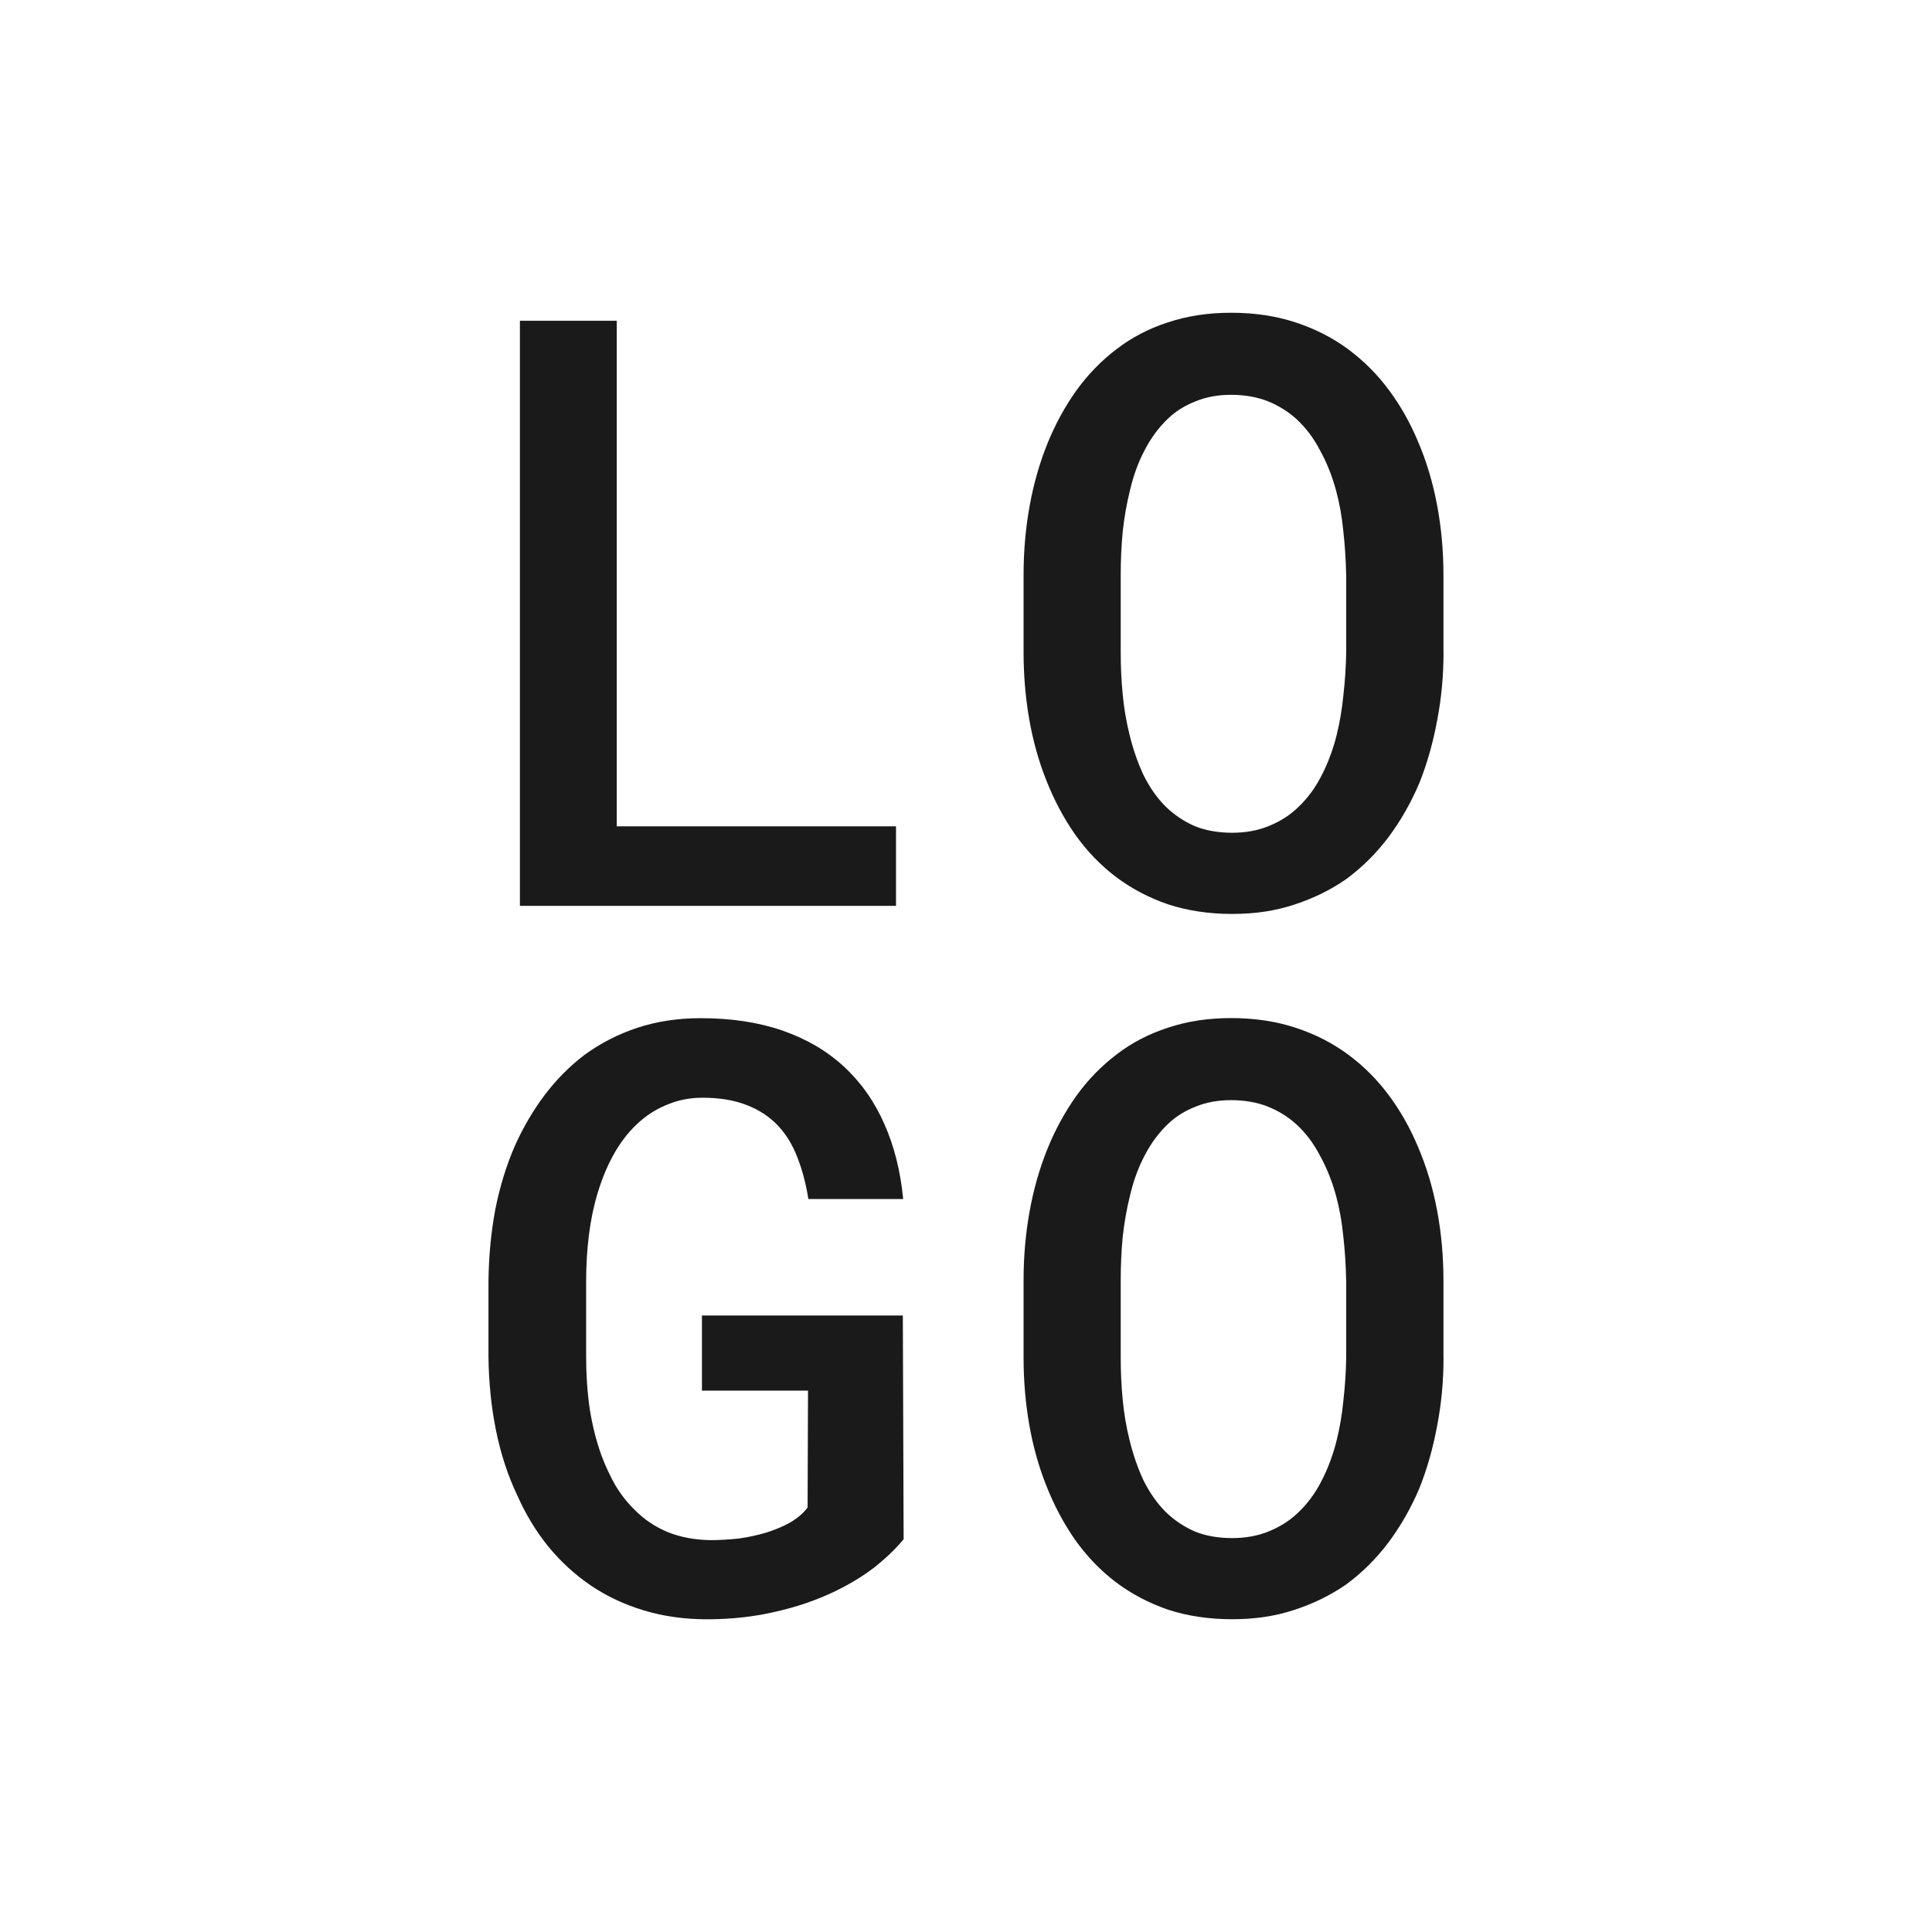
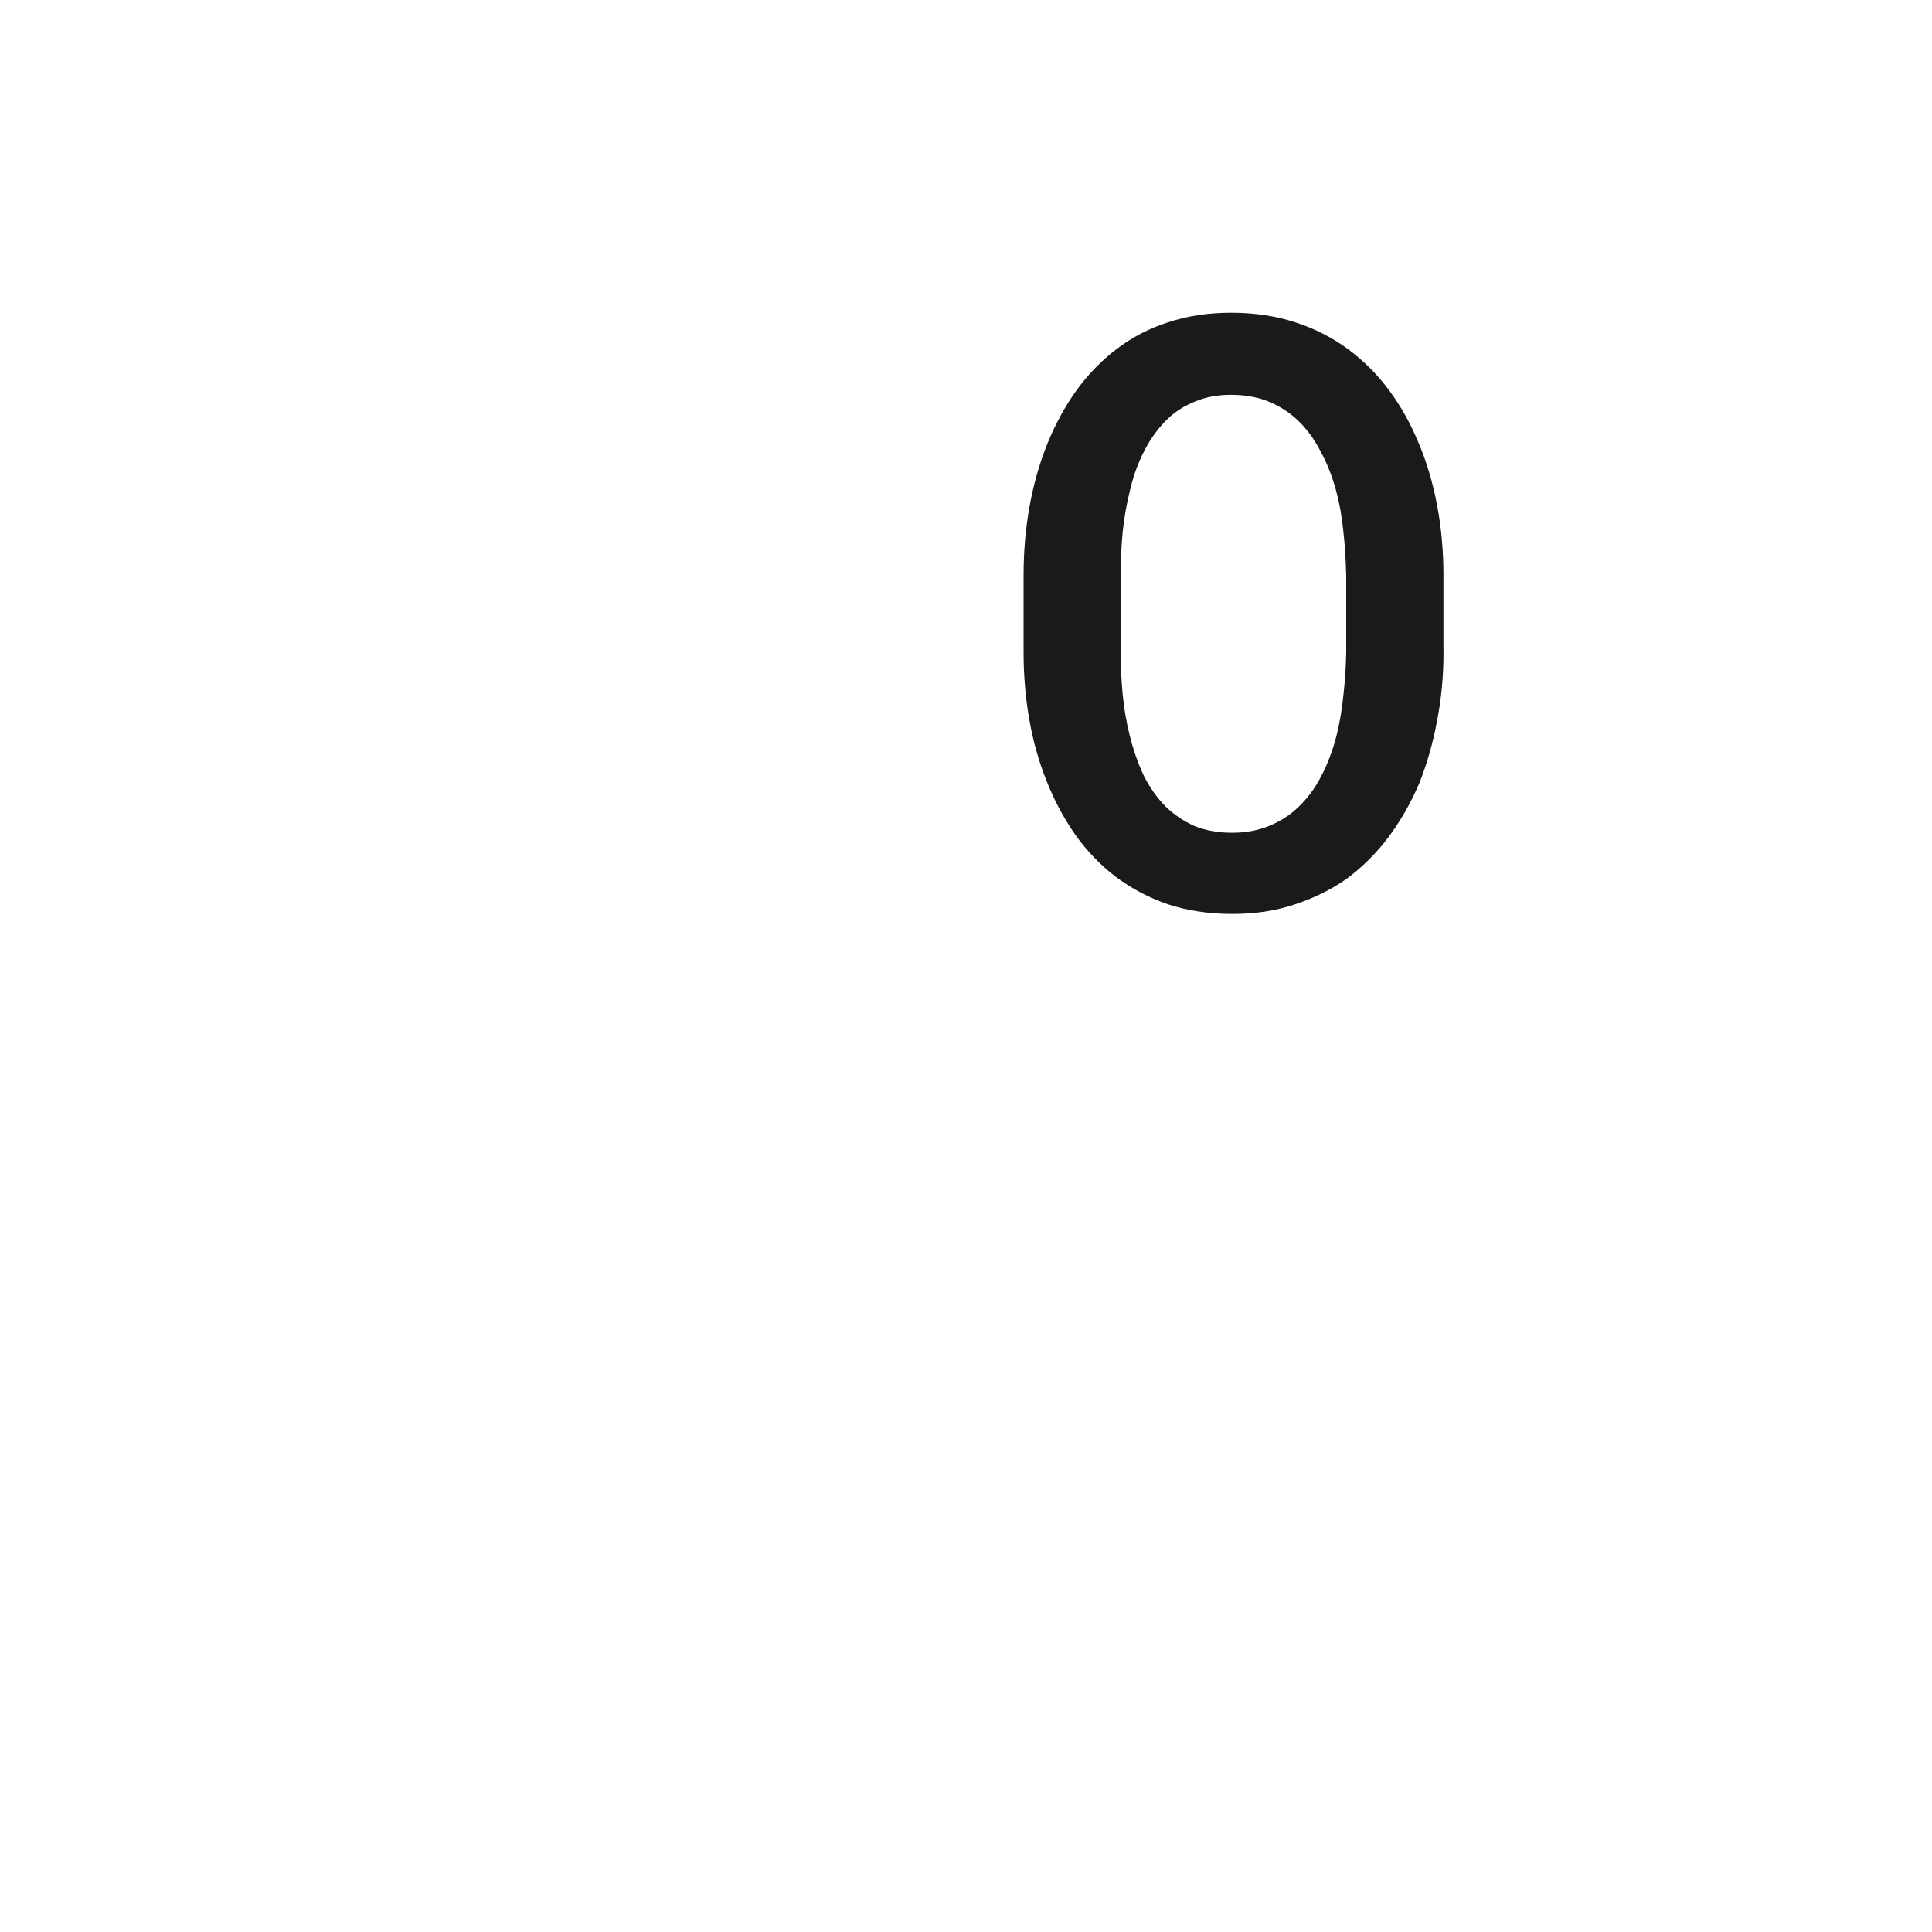
<svg xmlns="http://www.w3.org/2000/svg" id="a" width="512" height="512" viewBox="0 0 512 512">
  <defs>
    <style>.b{fill:none;}.c{fill:#1a1a1a;}</style>
  </defs>
  <g>
-     <path class="c" d="M163.44,218.97V85.01h-25.66V240.06h99.67v-21.08h-74.01Z" />
    <path class="c" d="M382.53,172.87v-20.45c0-6.46-.57-12.67-1.7-18.64-1.14-6.03-2.84-11.68-5.11-16.93-2.06-4.9-4.61-9.41-7.67-13.52-3.05-4.12-6.64-7.7-10.75-10.76-4.12-3.05-8.77-5.43-13.95-7.13-5.18-1.7-10.86-2.56-17.04-2.56s-11.71,.85-16.82,2.56c-5.04,1.63-9.55,3.98-13.52,7.03-4.12,3.12-7.7,6.82-10.76,11.07-2.98,4.19-5.5,8.8-7.56,13.84-2.13,5.25-3.73,10.83-4.79,16.72-1.07,5.89-1.6,12-1.6,18.32v20.45c0,6.03,.5,11.93,1.49,17.68,.99,5.68,2.48,11.04,4.47,16.08,2.06,5.25,4.61,10.08,7.67,14.48,3.12,4.4,6.74,8.16,10.86,11.29,4.05,3.05,8.63,5.47,13.74,7.24,5.18,1.7,10.86,2.56,17.04,2.56s11.43-.82,16.4-2.45c5.04-1.63,9.62-3.87,13.74-6.71,4.26-3.12,8.02-6.85,11.29-11.18,3.27-4.4,6-9.19,8.2-14.38,2.06-5.18,3.62-10.68,4.69-16.51,1.14-5.82,1.7-11.86,1.7-18.1Zm-25.77-20.66v20.66c-.07,3.83-.32,7.63-.75,11.39-.36,3.69-.96,7.24-1.81,10.65-.99,3.9-2.34,7.49-4.05,10.76-1.63,3.19-3.69,5.96-6.18,8.31-2.13,2.06-4.69,3.69-7.67,4.9-2.91,1.21-6.18,1.81-9.8,1.81s-7.1-.6-10.01-1.81c-2.84-1.28-5.36-2.98-7.56-5.11-2.27-2.27-4.22-5.04-5.86-8.31-1.56-3.34-2.8-6.92-3.73-10.75-.85-3.41-1.46-6.96-1.81-10.65-.36-3.69-.53-7.42-.53-11.18v-20.66c0-3.83,.18-7.63,.53-11.39,.43-3.83,1.06-7.45,1.92-10.86,.92-3.98,2.24-7.56,3.94-10.76,1.7-3.27,3.8-6.07,6.28-8.41,2.06-1.92,4.47-3.41,7.24-4.47,2.77-1.14,5.89-1.7,9.37-1.7s6.85,.57,9.69,1.7c2.84,1.14,5.36,2.7,7.56,4.69,2.48,2.27,4.58,5.04,6.28,8.31,1.77,3.19,3.19,6.74,4.26,10.65,.92,3.41,1.56,6.99,1.92,10.75,.43,3.76,.67,7.6,.75,11.5Z" />
-     <path class="c" d="M239.47,407.93l-.21-59.31h-53.24v19.91h28.11l-.11,30.99c-1.14,1.49-2.66,2.8-4.58,3.94-1.92,1.06-4.01,1.95-6.28,2.66-2.34,.71-4.79,1.24-7.35,1.6-2.56,.28-5.08,.43-7.56,.43-4.19-.07-7.95-.78-11.29-2.13-3.27-1.35-6.14-3.27-8.63-5.75-1.99-1.92-3.73-4.12-5.22-6.6-1.42-2.48-2.66-5.15-3.73-7.99-1.35-3.76-2.38-7.84-3.09-12.25-.64-4.4-.96-9.05-.96-13.95v-20.02c0-4.19,.25-8.27,.75-12.25,.5-3.98,1.28-7.7,2.34-11.18,1.21-3.98,2.73-7.56,4.58-10.75,1.92-3.27,4.15-6,6.71-8.2,2.2-1.92,4.69-3.41,7.45-4.47,2.77-1.14,5.79-1.7,9.05-1.7,4.47,0,8.34,.64,11.61,1.92,3.34,1.28,6.14,3.12,8.41,5.54,2.13,2.27,3.83,5.08,5.11,8.41,1.28,3.27,2.24,6.92,2.88,10.97h25.13c-.71-7.38-2.38-14.02-5-19.91-2.63-5.96-6.21-11.04-10.76-15.23-4.47-4.12-9.87-7.28-16.19-9.48-6.32-2.2-13.56-3.3-21.72-3.3-6.03,0-11.64,.85-16.82,2.56-5.11,1.7-9.8,4.12-14.06,7.24-3.9,2.98-7.38,6.5-10.44,10.54-3.05,4.05-5.68,8.52-7.88,13.42-2.27,5.18-4.01,10.83-5.22,16.93-1.14,6.11-1.74,12.49-1.81,19.17v19.81c.07,6.89,.75,13.45,2.02,19.7,1.28,6.25,3.16,11.96,5.64,17.14,2.2,4.97,4.93,9.48,8.2,13.52,3.34,4.05,7.1,7.49,11.29,10.33,4.19,2.84,8.87,5.04,14.06,6.6,5.18,1.56,10.75,2.34,16.72,2.34,6.46,0,12.53-.68,18.21-2.02,5.68-1.28,10.93-3.09,15.76-5.43,3.83-1.85,7.28-3.94,10.33-6.28,3.05-2.41,5.64-4.9,7.77-7.45Z" />
-     <path class="c" d="M382.53,359.79v-20.45c0-6.46-.57-12.67-1.7-18.64-1.14-6.03-2.84-11.68-5.11-16.93-2.06-4.9-4.61-9.41-7.67-13.52-3.05-4.12-6.64-7.7-10.75-10.76-4.12-3.05-8.77-5.43-13.95-7.13s-10.86-2.56-17.04-2.56-11.71,.85-16.82,2.56c-5.04,1.63-9.55,3.98-13.52,7.03-4.12,3.12-7.7,6.81-10.76,11.07-2.98,4.19-5.5,8.8-7.56,13.84-2.13,5.25-3.73,10.83-4.79,16.72-1.07,5.89-1.6,12-1.6,18.32v20.45c0,6.03,.5,11.93,1.49,17.68,.99,5.68,2.48,11.04,4.47,16.08,2.06,5.25,4.61,10.08,7.67,14.48,3.12,4.4,6.74,8.16,10.86,11.29,4.05,3.05,8.63,5.47,13.74,7.24,5.18,1.7,10.86,2.55,17.04,2.55s11.43-.82,16.4-2.45c5.04-1.63,9.62-3.87,13.74-6.71,4.26-3.12,8.02-6.85,11.29-11.18,3.27-4.4,6-9.19,8.2-14.38,2.06-5.18,3.62-10.68,4.69-16.51,1.14-5.82,1.7-11.86,1.7-18.1Zm-25.77-20.66v20.66c-.07,3.83-.32,7.63-.75,11.39-.36,3.69-.96,7.24-1.81,10.65-.99,3.9-2.34,7.49-4.05,10.76-1.63,3.19-3.69,5.96-6.18,8.31-2.13,2.06-4.69,3.69-7.67,4.9-2.91,1.21-6.18,1.81-9.8,1.81s-7.1-.6-10.01-1.81c-2.84-1.28-5.36-2.98-7.56-5.11-2.27-2.27-4.22-5.04-5.86-8.31-1.56-3.34-2.8-6.92-3.73-10.75-.85-3.41-1.46-6.96-1.81-10.65-.36-3.69-.53-7.42-.53-11.18v-20.66c0-3.83,.18-7.63,.53-11.39,.43-3.83,1.06-7.45,1.92-10.86,.92-3.98,2.24-7.56,3.94-10.76,1.7-3.27,3.8-6.07,6.28-8.41,2.06-1.92,4.47-3.41,7.24-4.47,2.77-1.14,5.89-1.7,9.37-1.7s6.85,.57,9.69,1.7c2.84,1.14,5.36,2.7,7.56,4.69,2.48,2.27,4.58,5.04,6.28,8.31,1.77,3.19,3.19,6.74,4.26,10.65,.92,3.41,1.56,6.99,1.92,10.75,.43,3.76,.67,7.6,.75,11.5Z" />
  </g>
  <rect class="b" width="512" height="512" />
</svg>